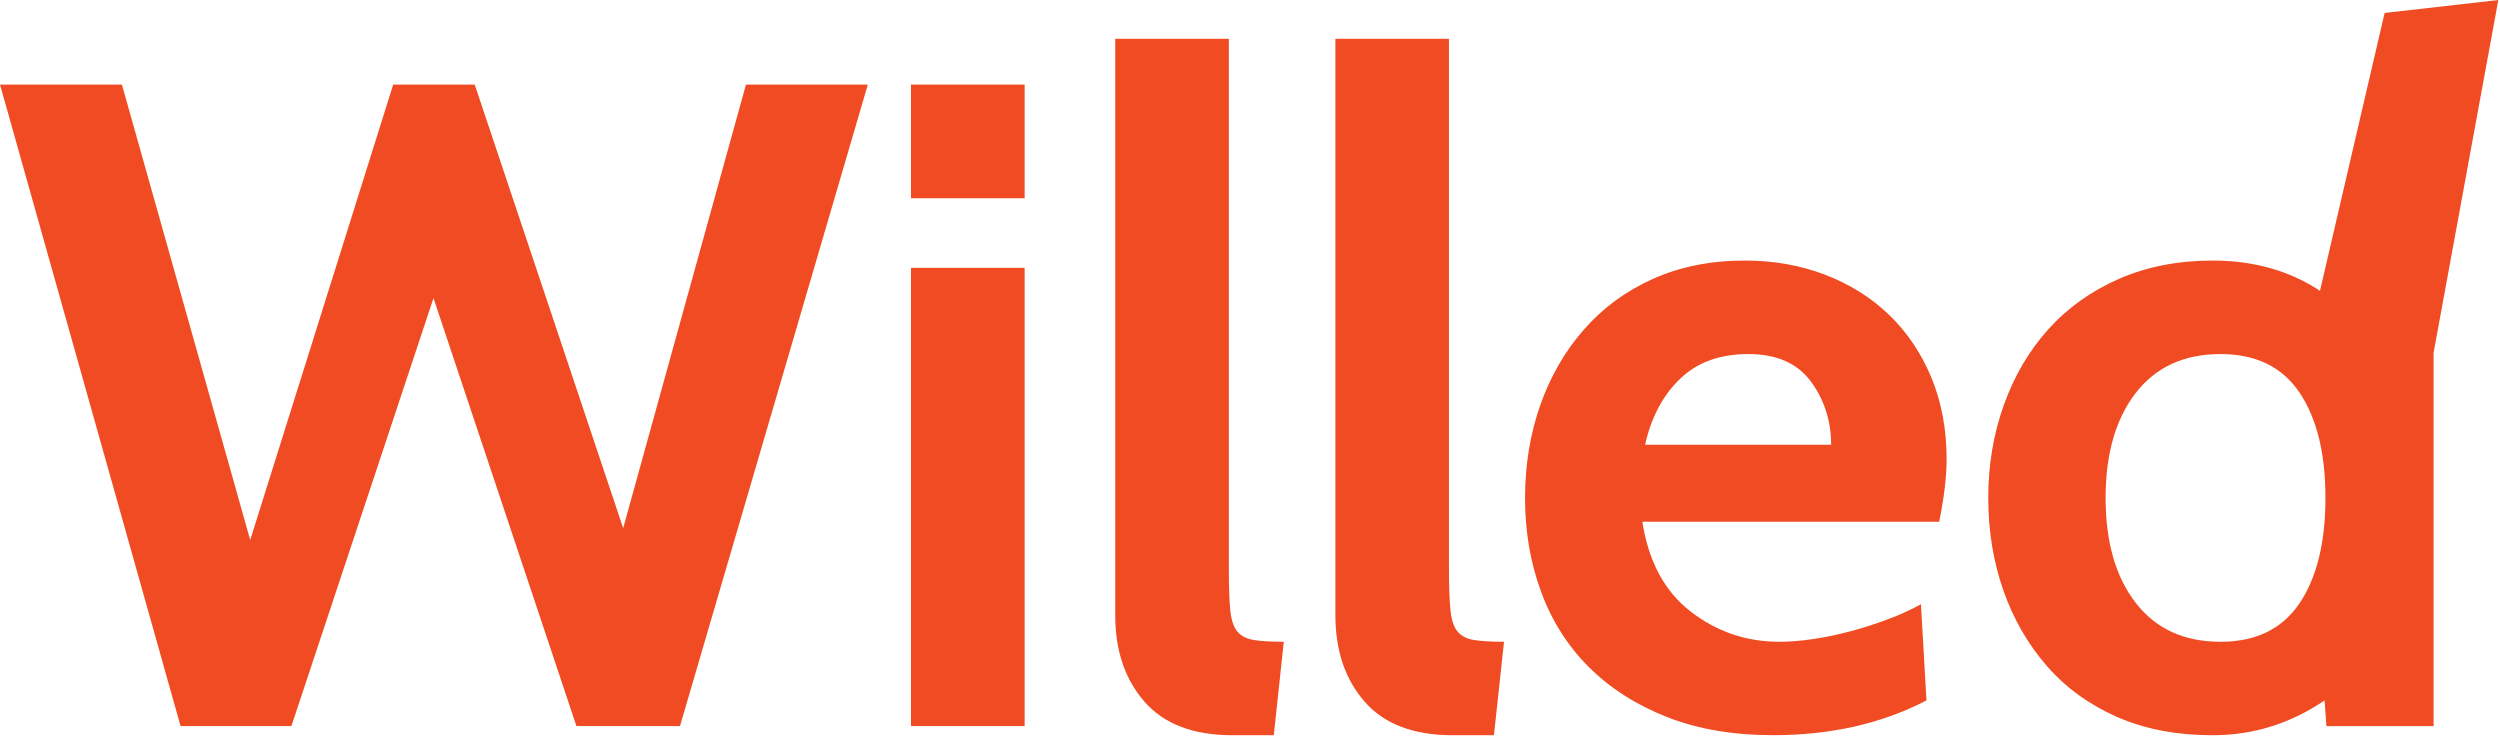
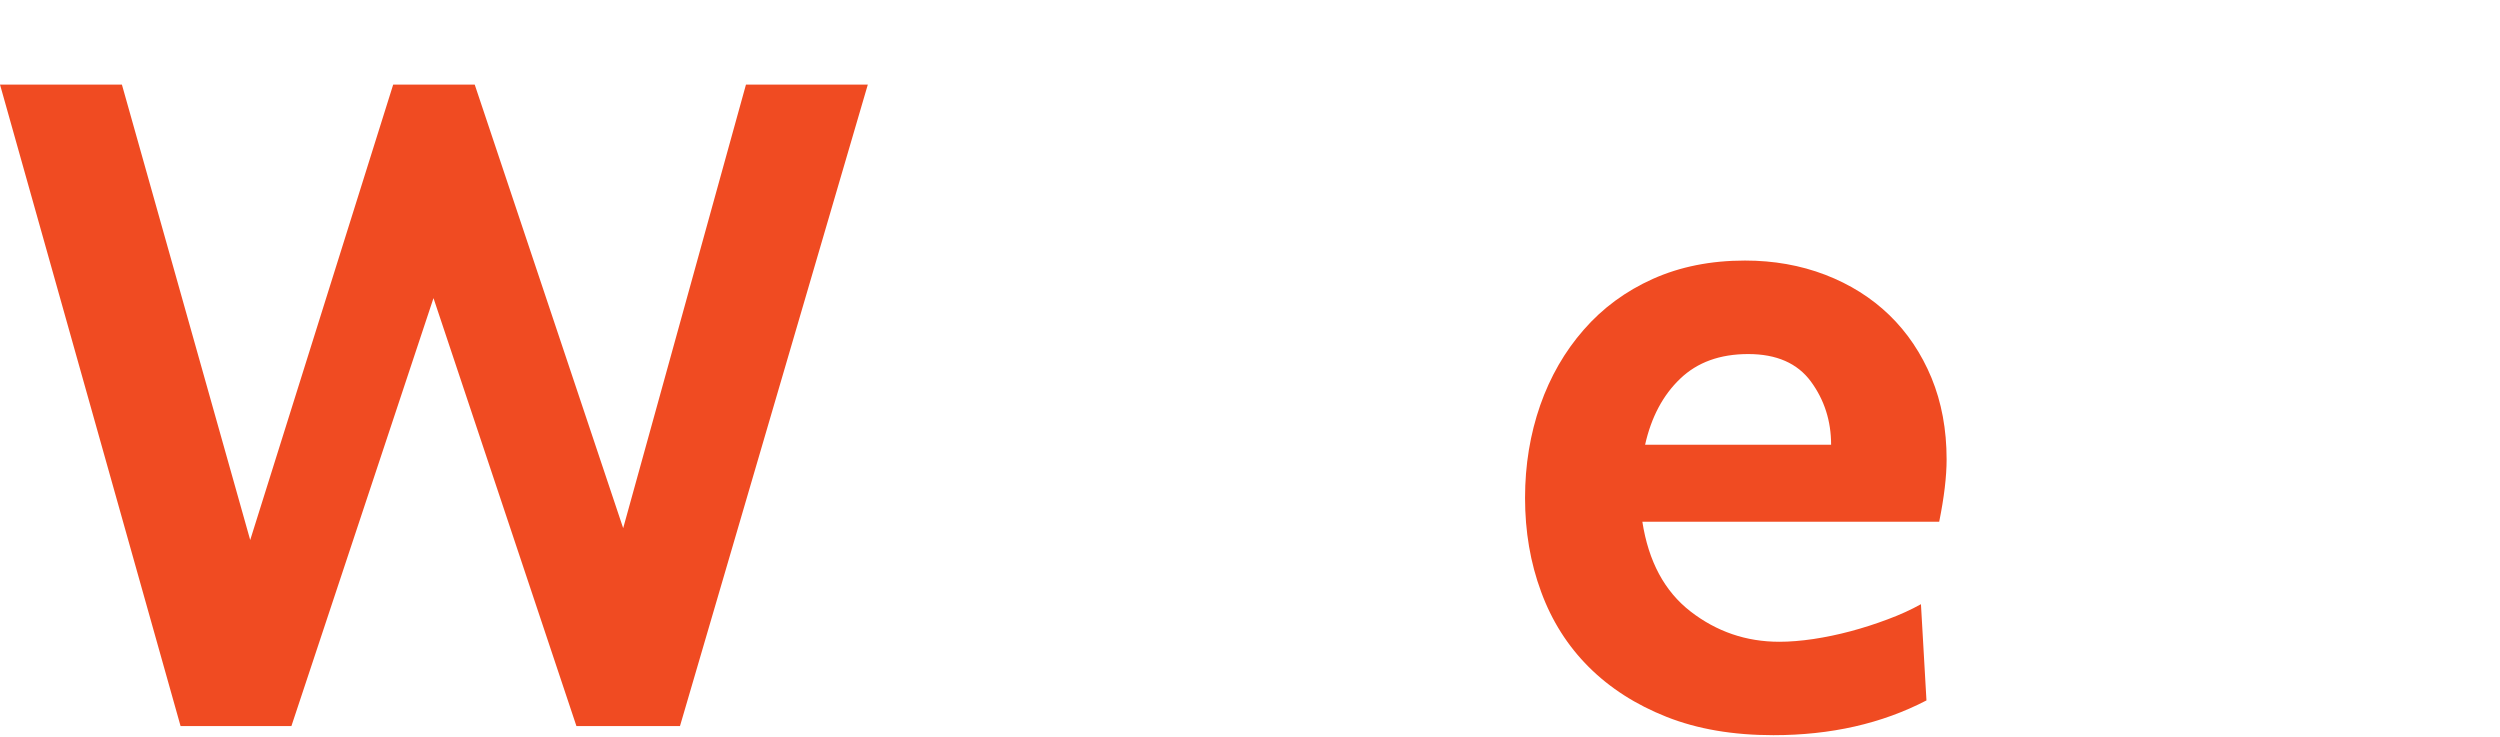
<svg xmlns="http://www.w3.org/2000/svg" width="100%" height="100%" viewBox="0 0 896 264" version="1.1" xml:space="preserve" style="fill-rule:evenodd;clip-rule:evenodd;stroke-linejoin:round;stroke-miterlimit:2;">
  <g transform="matrix(4.167,0,0,4.167,-109.375,-101.963)">
    <path d="M100.887,31.748L84.732,86.919L75.826,86.919L63.532,50.11L51.311,86.919L41.779,86.919L26.25,31.748L36.734,31.748L47.768,70.916L60.065,31.748L67.079,31.748L79.847,69.895L90.407,31.748L100.887,31.748Z" style="fill:rgb(240,75,34);fill-rule:nonzero;" />
  </g>
  <g transform="matrix(4.167,0,0,4.167,-109.375,-101.972)">
-     <path d="M114.376,86.92L104.601,86.92L104.601,47.509L114.376,47.509L114.376,86.92ZM114.376,41.524L104.601,41.524L104.601,31.749L114.376,31.749L114.376,41.524Z" style="fill:rgb(240,75,34);fill-rule:nonzero;" />
-   </g>
+     </g>
  <g transform="matrix(4.167,0,0,4.167,-109.375,-115.105)">
-     <path d="M136.665,82.821L135.807,90.859L132.254,90.859C128.892,90.859 126.369,89.903 124.69,87.982C123.011,86.064 122.168,83.585 122.168,80.538L122.168,30.962L131.939,30.962L131.939,76.517C131.939,78.044 131.979,79.224 132.058,80.063C132.138,80.907 132.337,81.522 132.652,81.916C132.967,82.307 133.437,82.561 134.07,82.666C134.7,82.77 135.565,82.821 136.665,82.821" style="fill:rgb(240,75,34);fill-rule:nonzero;" />
-   </g>
+     </g>
  <g transform="matrix(4.167,0,0,4.167,-109.375,-115.105)">
-     <path d="M155.608,82.821L154.74,90.859L151.189,90.859C147.827,90.859 145.309,89.903 143.626,87.982C141.947,86.064 141.103,83.585 141.103,80.538L141.103,30.962L150.871,30.962L150.871,76.517C150.871,78.044 150.914,79.224 150.998,80.063C151.074,80.907 151.276,81.522 151.588,81.916C151.906,82.307 152.376,82.561 153.006,82.666C153.636,82.77 154.504,82.821 155.608,82.821" style="fill:rgb(240,75,34);fill-rule:nonzero;" />
-   </g>
+     </g>
  <g transform="matrix(4.167,0,0,4.167,-109.375,-35.645)">
    <path d="M167.741,46.808L183.74,46.808C183.74,44.76 183.161,42.947 181.999,41.365C180.841,39.794 179.043,39.006 176.614,39.006C174.182,39.006 172.232,39.711 170.752,41.133C169.275,42.548 168.269,44.441 167.741,46.808M193.037,53.427L167.505,53.427C168.034,56.843 169.416,59.416 171.656,61.15C173.9,62.883 176.437,63.752 179.285,63.752C180.183,63.752 181.16,63.672 182.213,63.517C183.266,63.357 184.334,63.137 185.416,62.847C186.498,62.558 187.565,62.214 188.615,61.819C189.675,61.425 190.62,60.994 191.467,60.52L191.941,68.797C188.101,70.791 183.715,71.786 178.778,71.786C175.308,71.786 172.246,71.265 169.597,70.215C166.937,69.162 164.708,67.729 162.895,65.92C161.082,64.107 159.714,61.953 158.798,59.453C157.875,56.959 157.416,54.27 157.416,51.379C157.416,48.541 157.857,45.889 158.719,43.413C159.584,40.949 160.832,38.778 162.464,36.917C164.089,35.05 166.072,33.592 168.41,32.542C170.752,31.493 173.39,30.964 176.332,30.964C178.8,30.964 181.098,31.37 183.226,32.184C185.358,33.005 187.196,34.156 188.749,35.654C190.294,37.153 191.503,38.951 192.375,41.054C193.24,43.153 193.674,45.494 193.674,48.067C193.674,49.54 193.461,51.324 193.037,53.427" style="fill:rgb(240,75,34);fill-rule:nonzero;" />
  </g>
  <g transform="matrix(4.167,0,0,4.167,-109.375,-129.005)">
-     <path d="M217.233,61.411C214.095,61.411 211.663,62.529 209.937,64.762C208.211,66.995 207.349,69.999 207.349,73.784C207.349,77.57 208.211,80.577 209.937,82.806C211.663,85.039 214.095,86.158 217.233,86.158C220.273,86.158 222.534,85.054 224.025,82.85C225.513,80.642 226.258,77.62 226.258,73.784C226.258,69.948 225.513,66.926 224.025,64.719C222.534,62.515 220.273,61.411 217.233,61.411M235.559,93.41L226.342,93.41L226.182,91.202C223.24,93.196 220.034,94.195 216.567,94.195C213.465,94.195 210.722,93.671 208.33,92.621C205.942,91.568 203.933,90.113 202.301,88.246C200.676,86.382 199.424,84.214 198.559,81.746C197.694,79.278 197.256,76.622 197.256,73.784C197.256,70.947 197.705,68.28 198.599,65.783C199.493,63.293 200.763,61.122 202.42,59.283C204.074,57.441 206.101,55.997 208.489,54.948C210.881,53.898 213.57,53.37 216.567,53.37C220.084,53.37 223.164,54.238 225.788,55.972L231.347,32.072L241.125,30.961L235.559,61.292L235.559,93.41Z" style="fill:rgb(240,75,34);fill-rule:nonzero;" />
-   </g>
+     </g>
</svg>